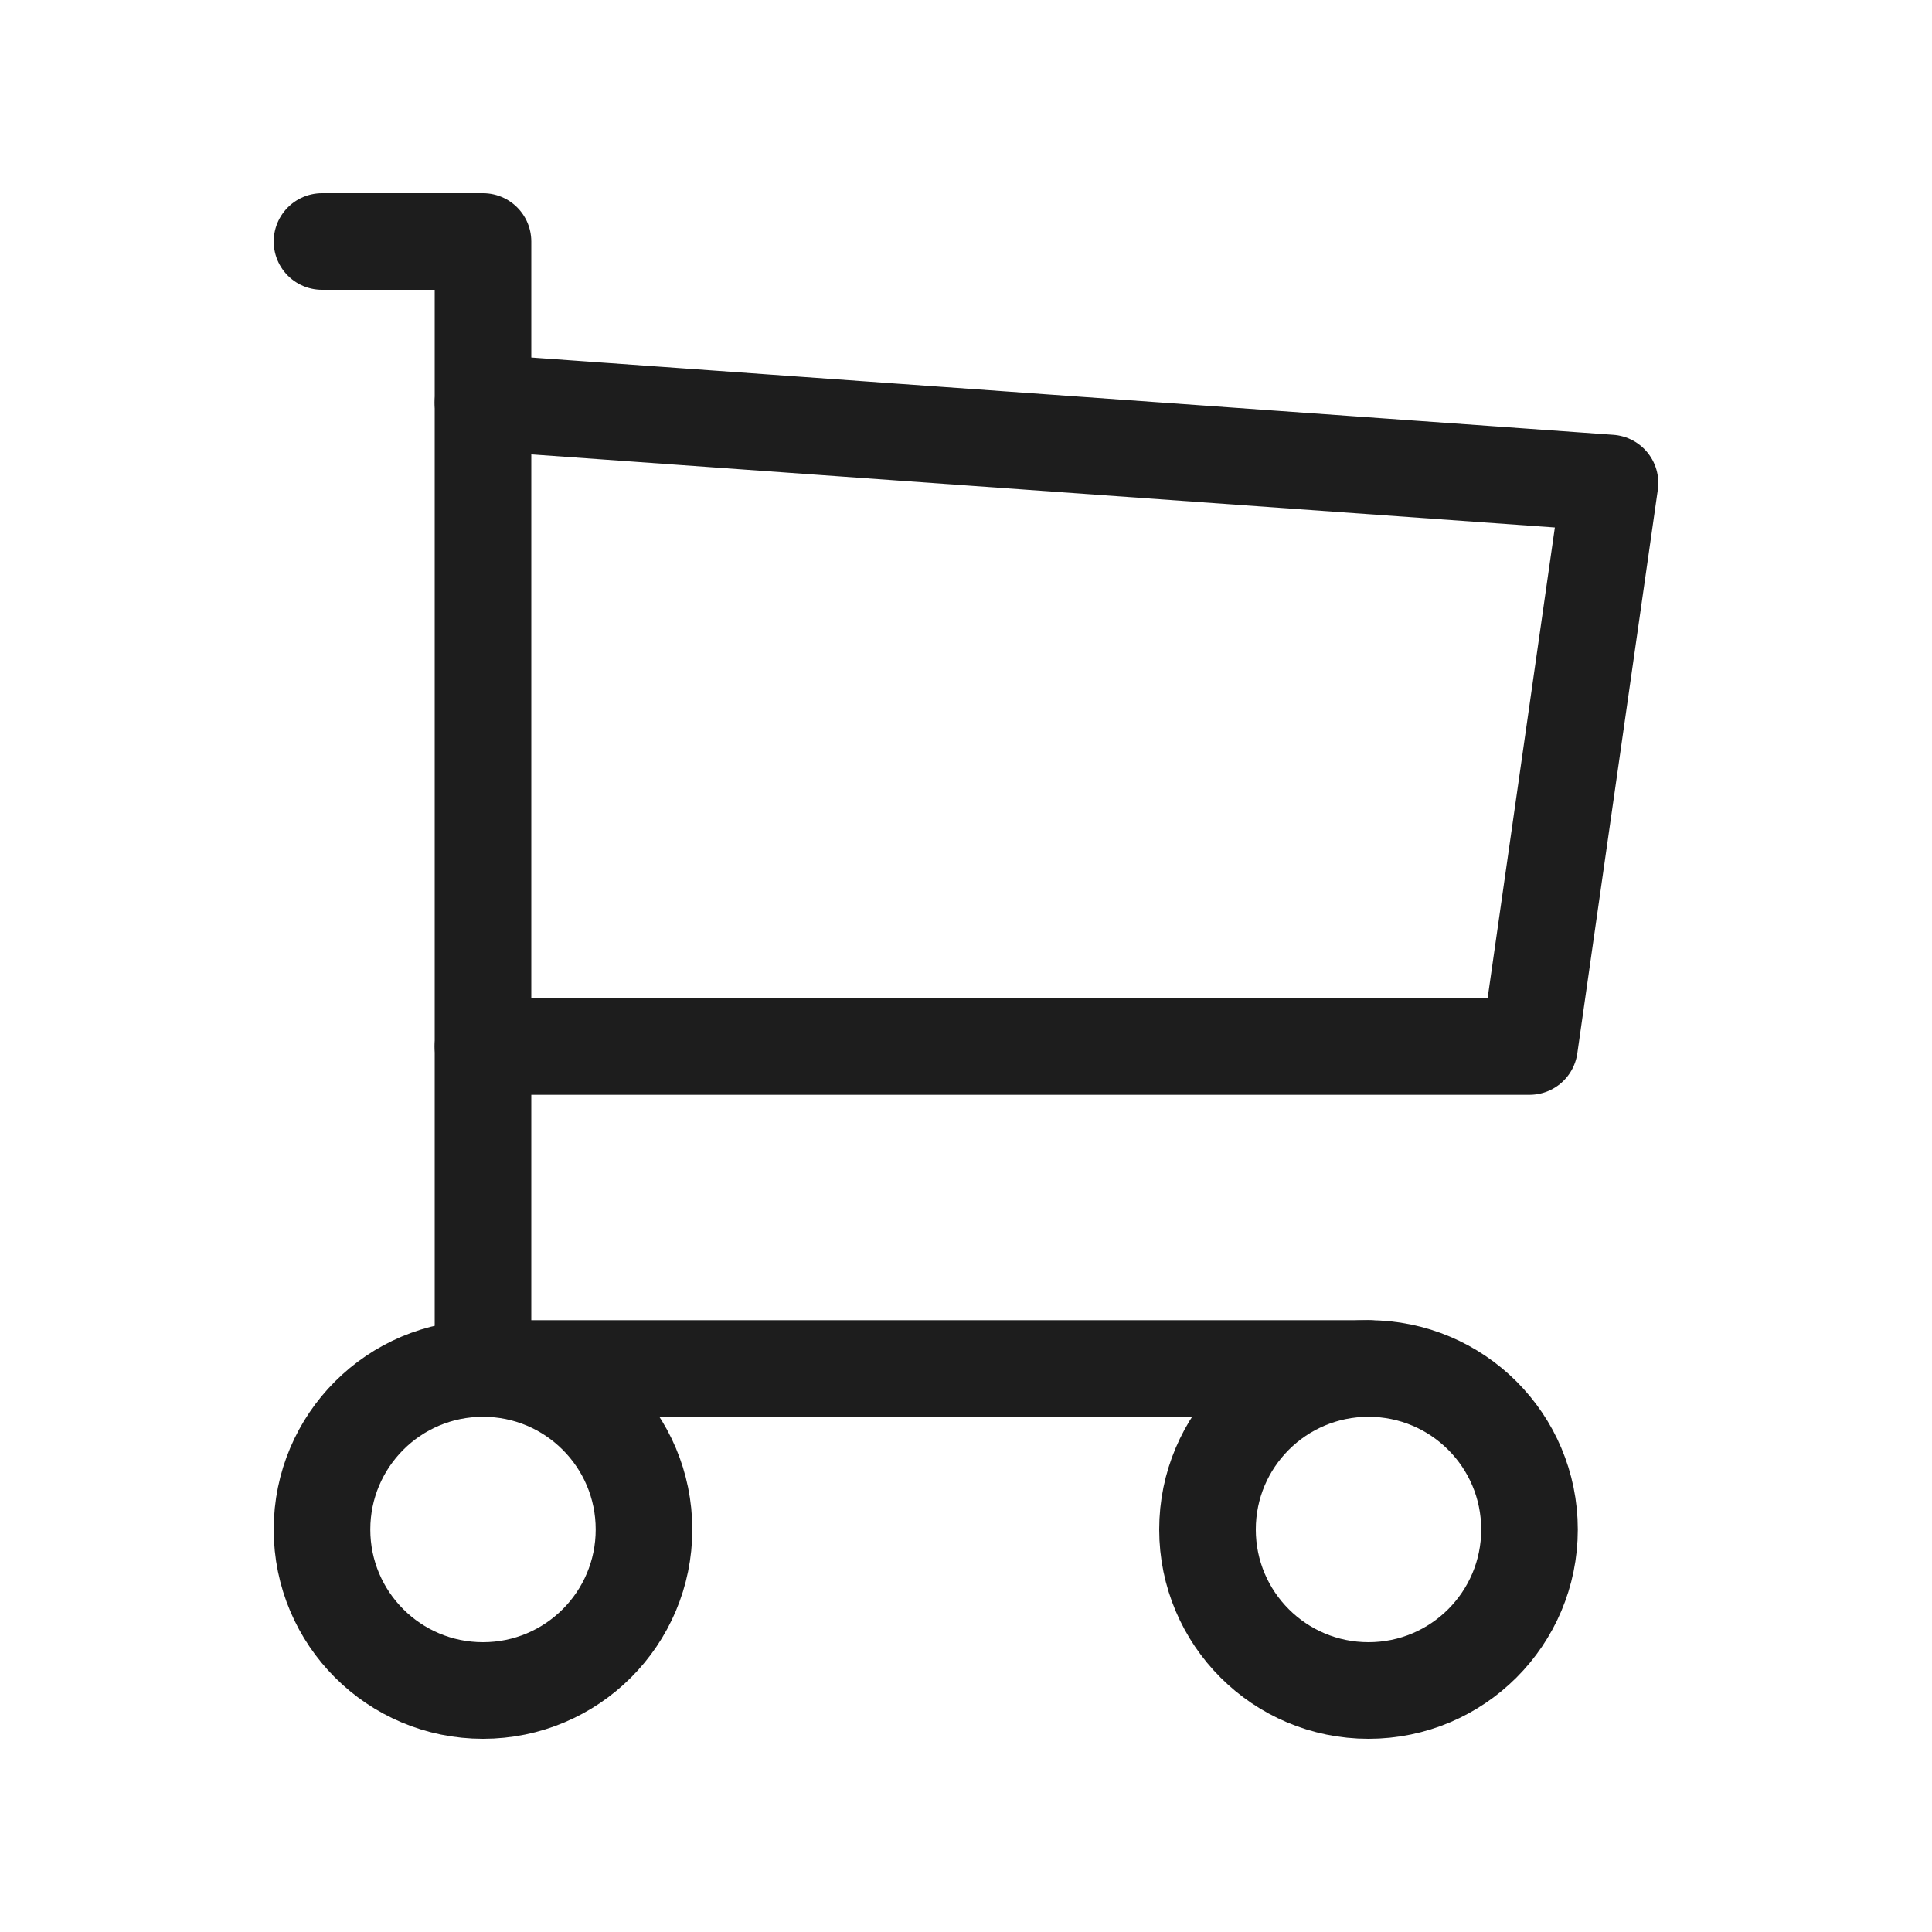
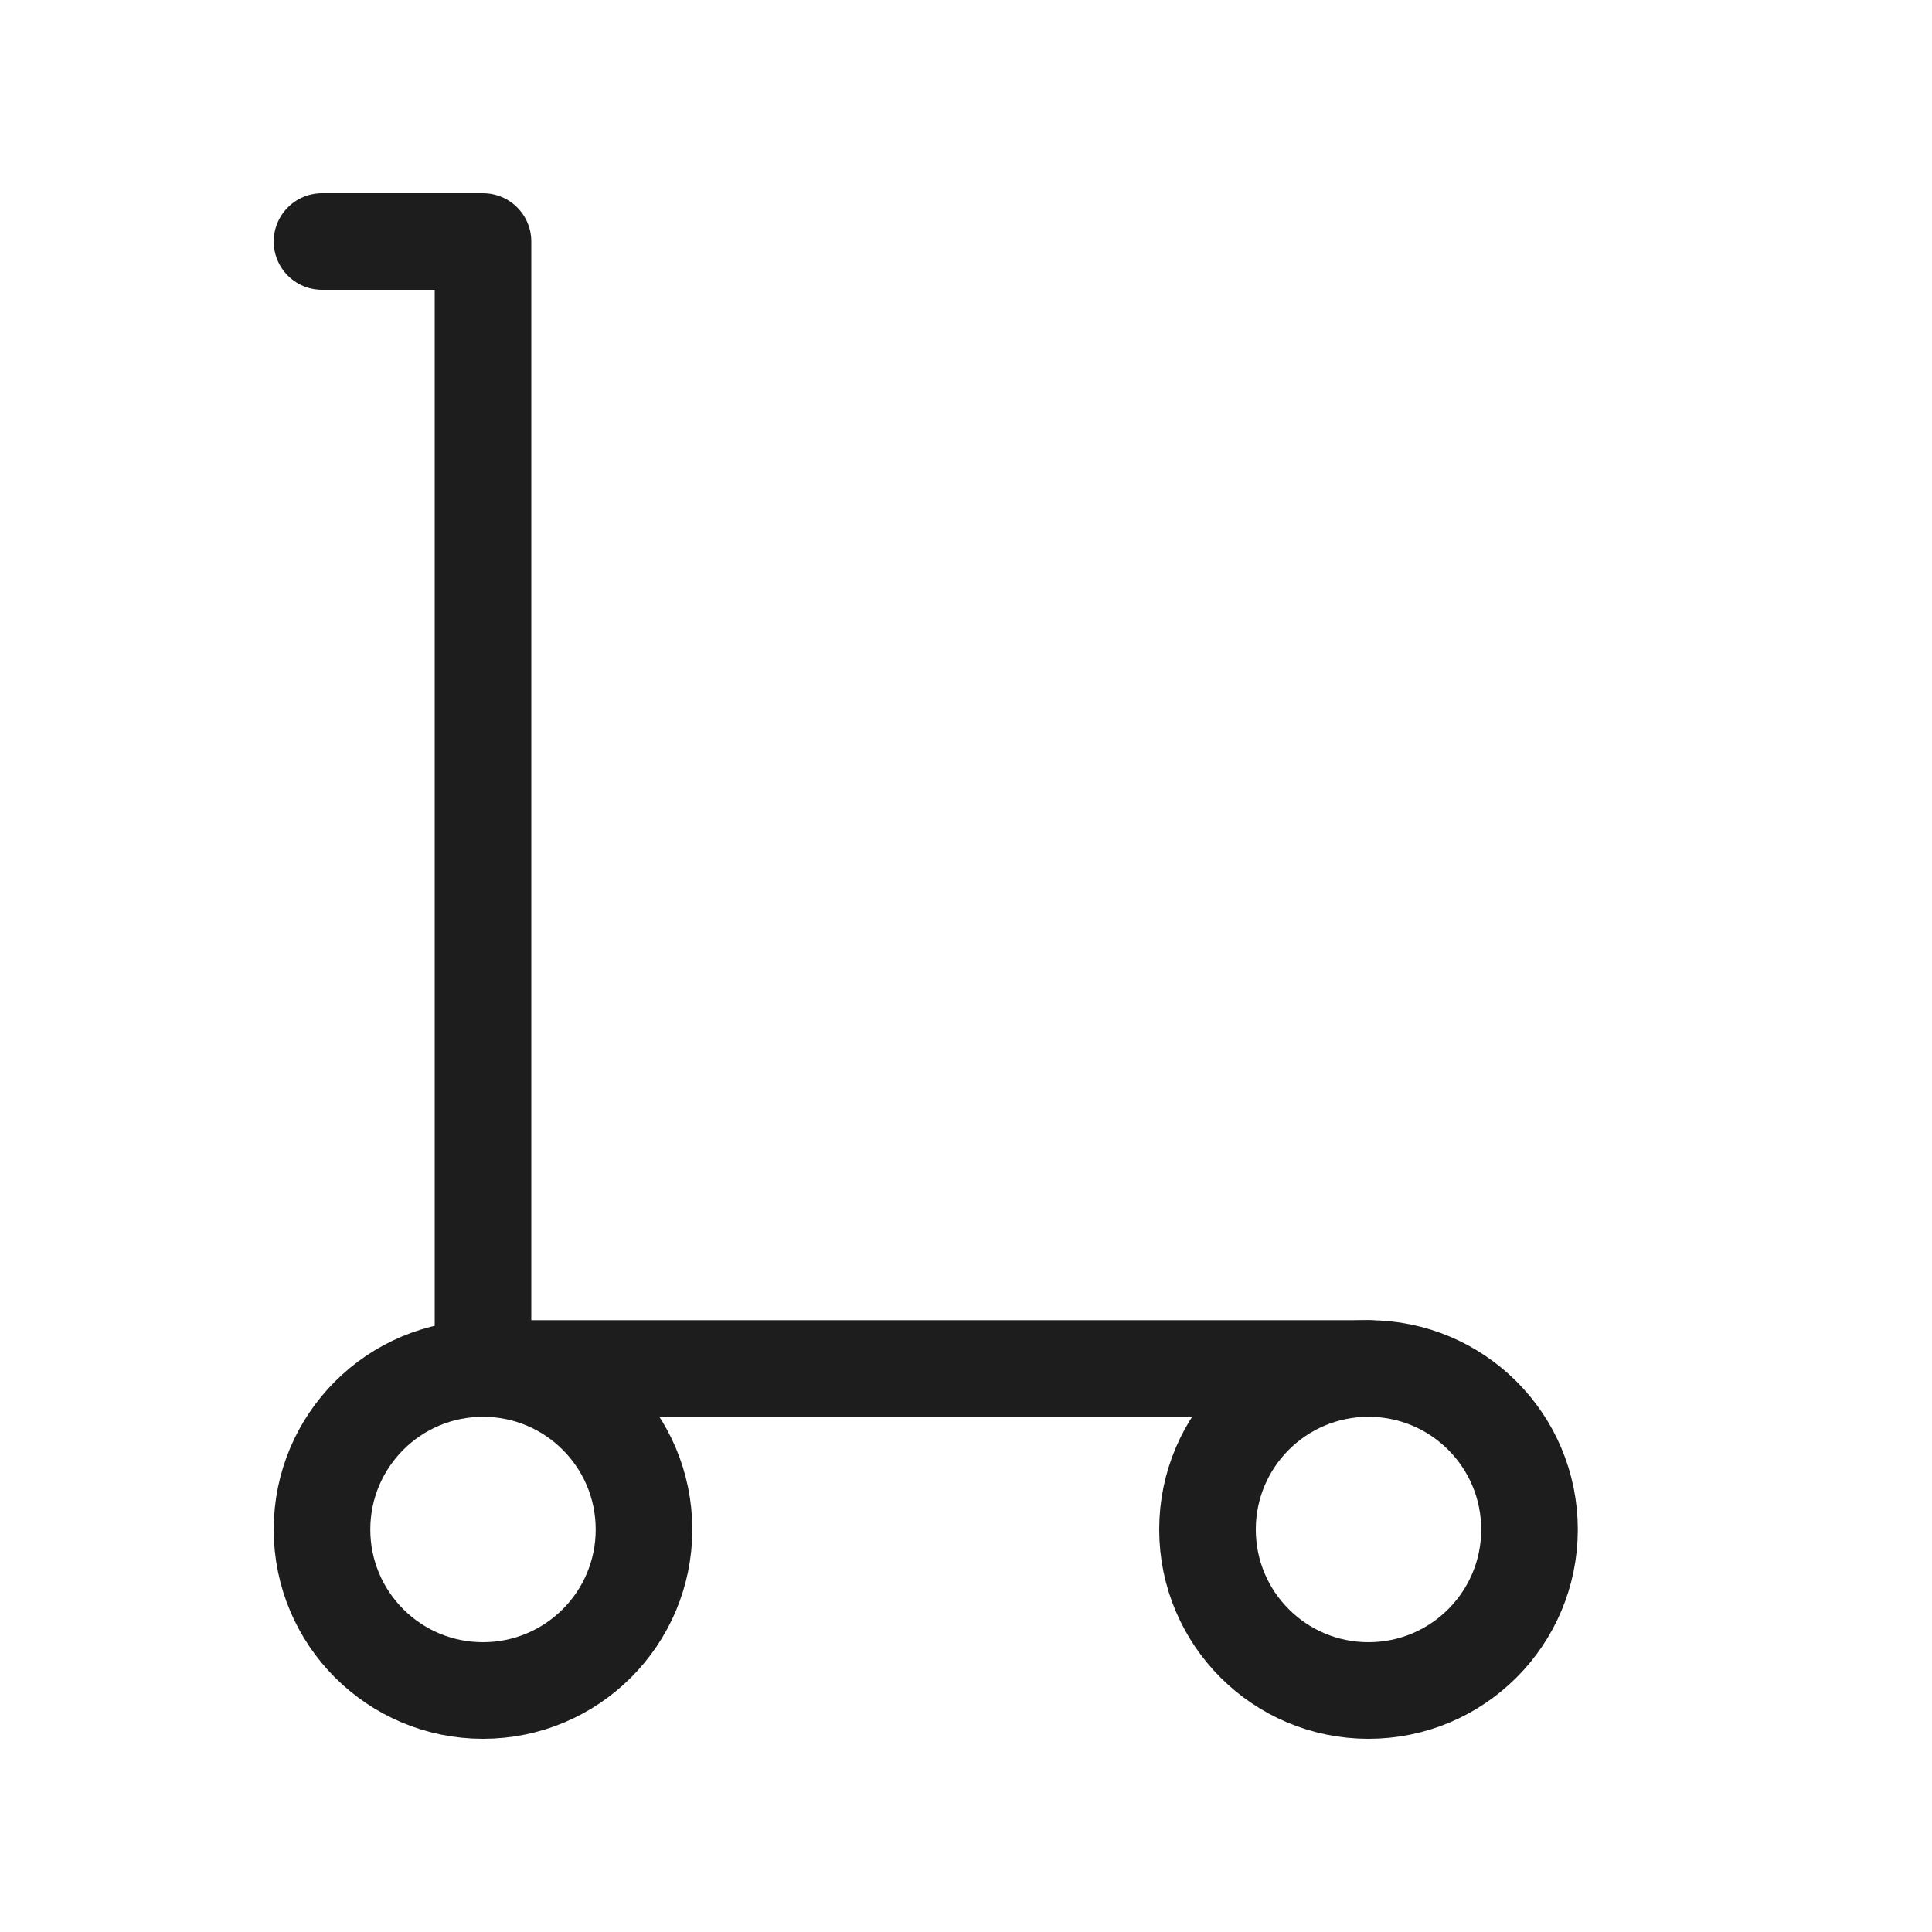
<svg xmlns="http://www.w3.org/2000/svg" width="24" height="24" viewBox="0 0 24 24" fill="none">
  <g clip-path="url(#clip0_1678_1814)">
    <path d="M6 21C7.105 21 8 20.105 8 19C8 17.895 7.105 17 6 17C4.895 17 4 17.895 4 19C4 20.105 4.895 21 6 21Z" stroke="#1D1D1D" stroke-width="1.2" stroke-linecap="round" stroke-linejoin="round" />
    <path d="M17 21C18.105 21 19 20.105 19 19C19 17.895 18.105 17 17 17C15.895 17 15 17.895 15 19C15 20.105 15.895 21 17 21Z" stroke="#1D1D1D" stroke-width="1.2" stroke-linecap="round" stroke-linejoin="round" />
    <path d="M17 17H6V3H4" stroke="#1D1D1D" stroke-width="1.2" stroke-linecap="round" stroke-linejoin="round" />
-     <path d="M6 5L20 6L19 13H6" stroke="#1D1D1D" stroke-width="1.2" stroke-linecap="round" stroke-linejoin="round" />
  </g>
  <defs>
    <clipPath id="clip0_1678_1814">
      <rect width="24" height="24" fill="white" />
    </clipPath>
  </defs>
</svg>